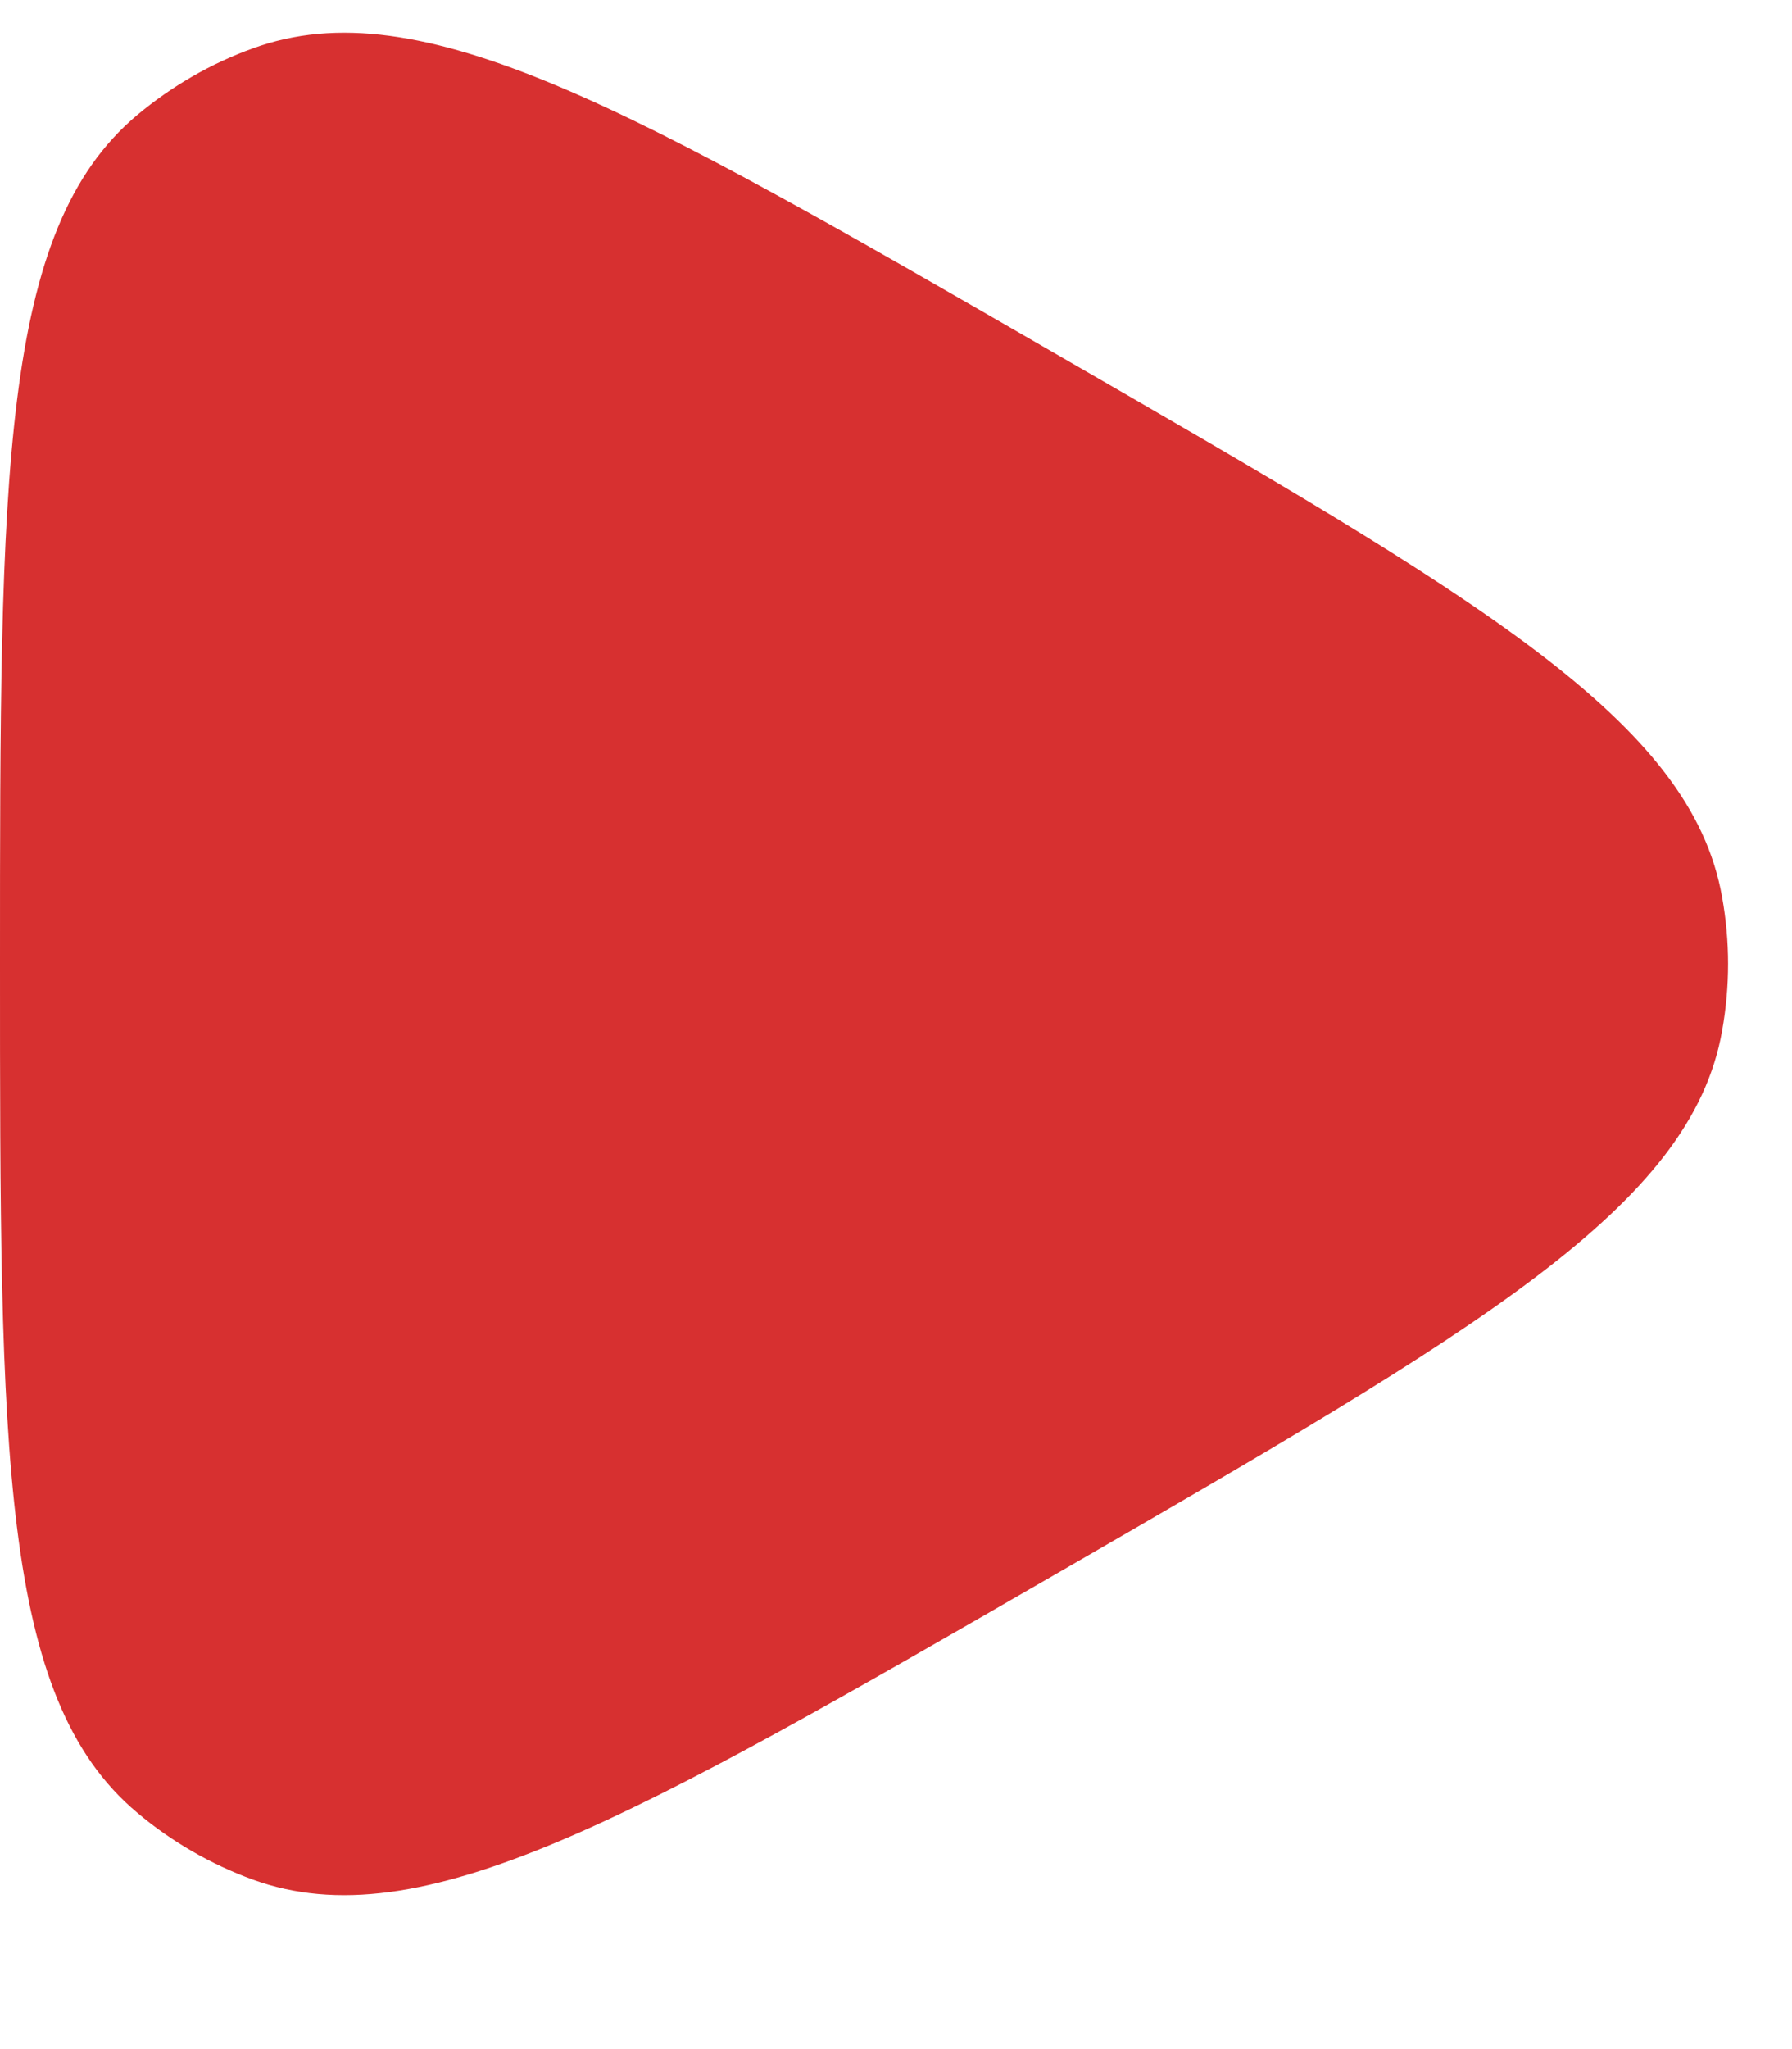
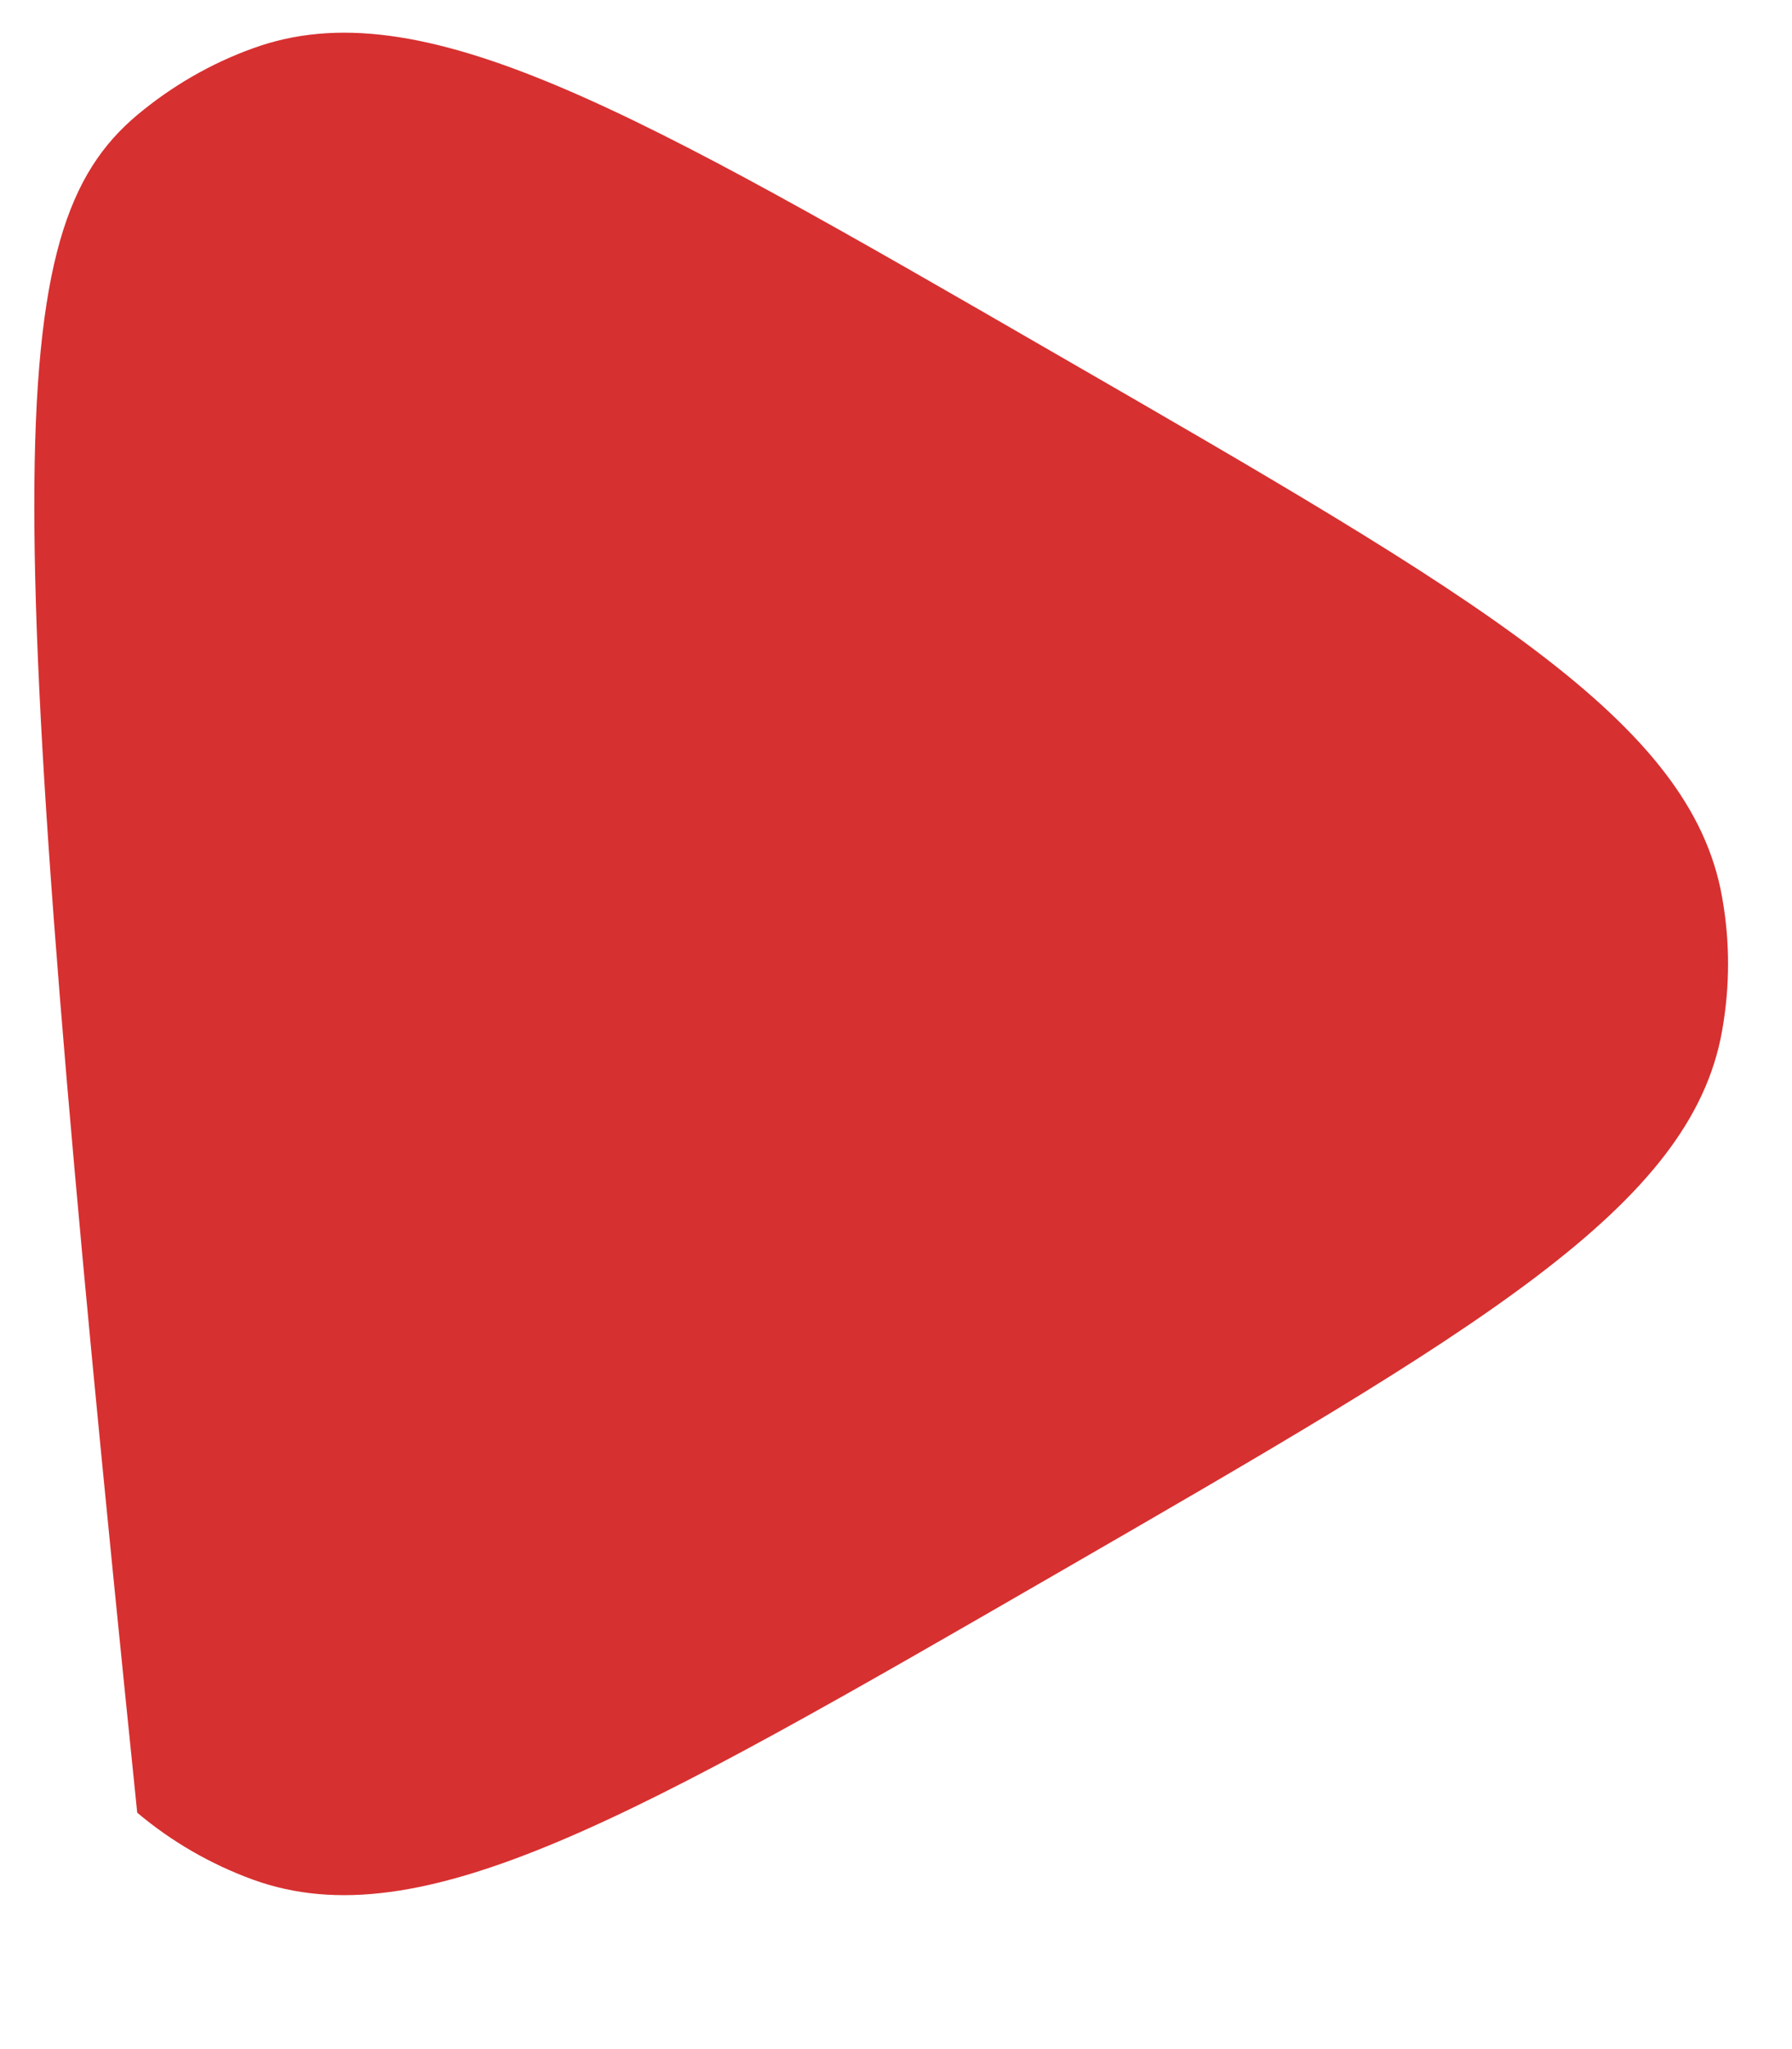
<svg xmlns="http://www.w3.org/2000/svg" width="7" height="8" viewBox="0 0 7 8" fill="none">
-   <path d="M4.125 1.382C5.779 2.336 6.606 2.814 6.727 3.503C6.758 3.675 6.758 3.851 6.727 4.024C6.606 4.712 5.779 5.19 4.125 6.145C2.471 7.1 1.644 7.577 0.987 7.338C0.823 7.278 0.67 7.19 0.536 7.077C-3.33416e-07 6.628 -2.91678e-07 5.673 -2.08203e-07 3.763C-1.24729e-07 1.853 -8.29911e-08 0.899 0.536 0.449C0.67 0.337 0.823 0.248 0.987 0.189C1.644 -0.051 2.471 0.427 4.125 1.382Z" fill="#D73030" />
+   <path d="M4.125 1.382C5.779 2.336 6.606 2.814 6.727 3.503C6.758 3.675 6.758 3.851 6.727 4.024C6.606 4.712 5.779 5.19 4.125 6.145C2.471 7.1 1.644 7.577 0.987 7.338C0.823 7.278 0.67 7.19 0.536 7.077C-1.24729e-07 1.853 -8.29911e-08 0.899 0.536 0.449C0.67 0.337 0.823 0.248 0.987 0.189C1.644 -0.051 2.471 0.427 4.125 1.382Z" fill="#D73030" />
</svg>